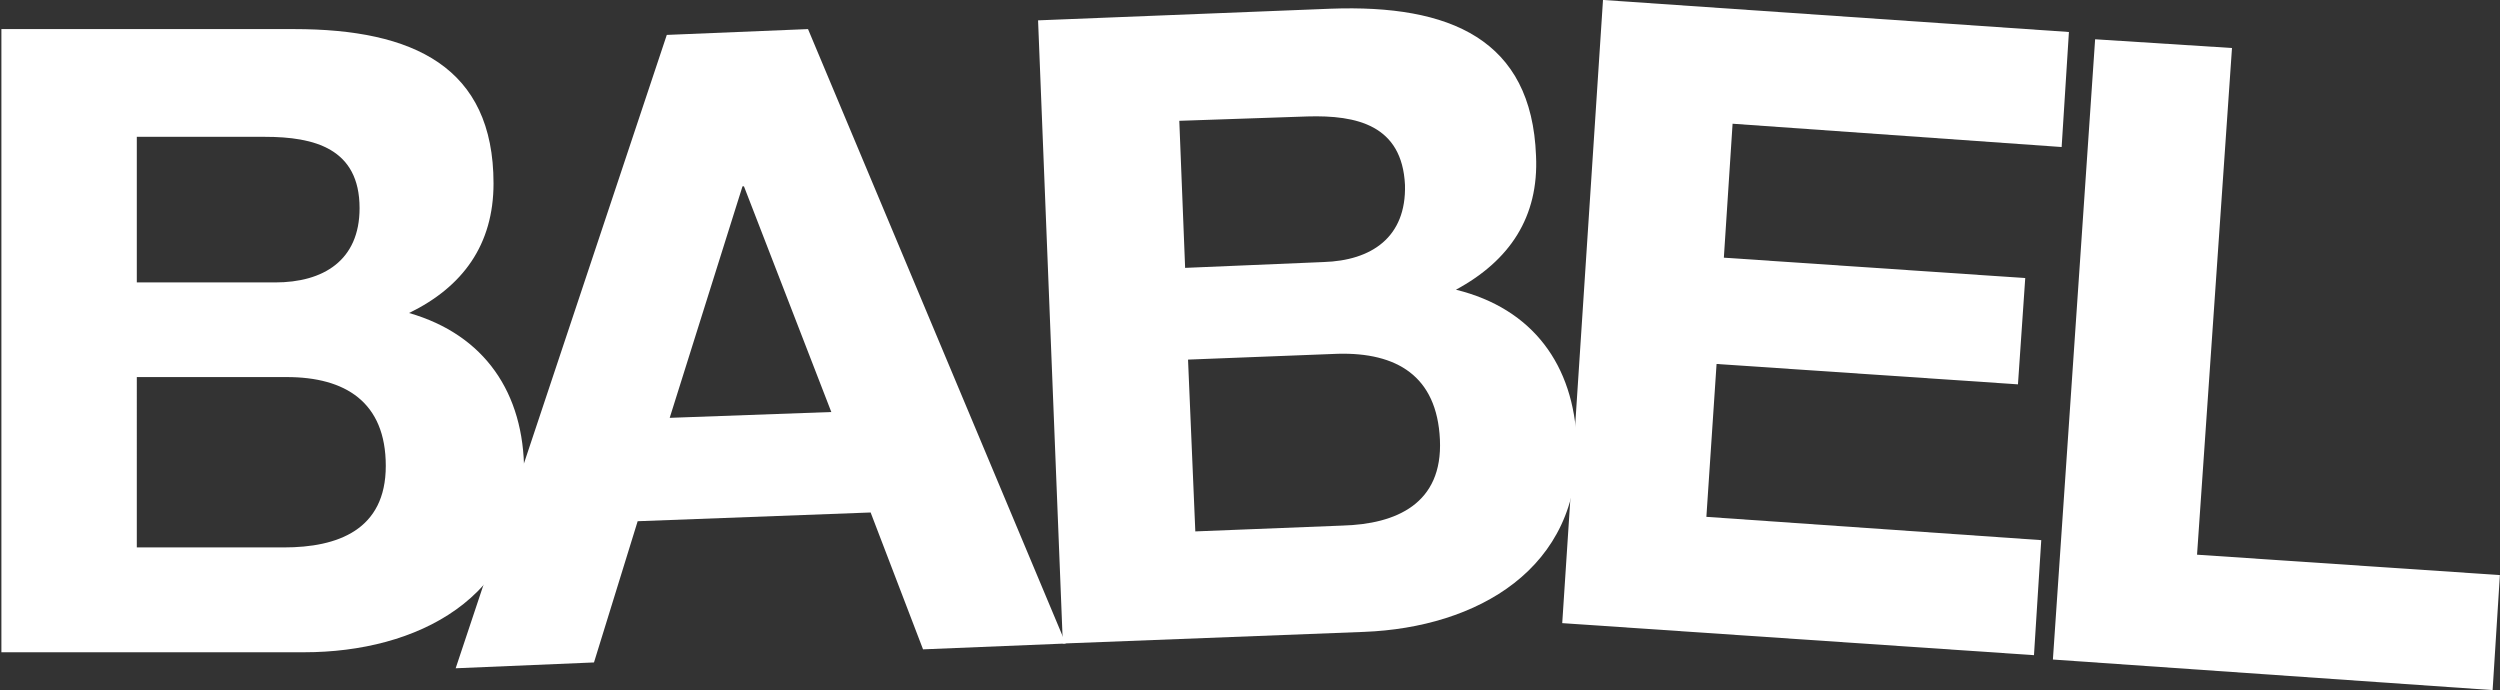
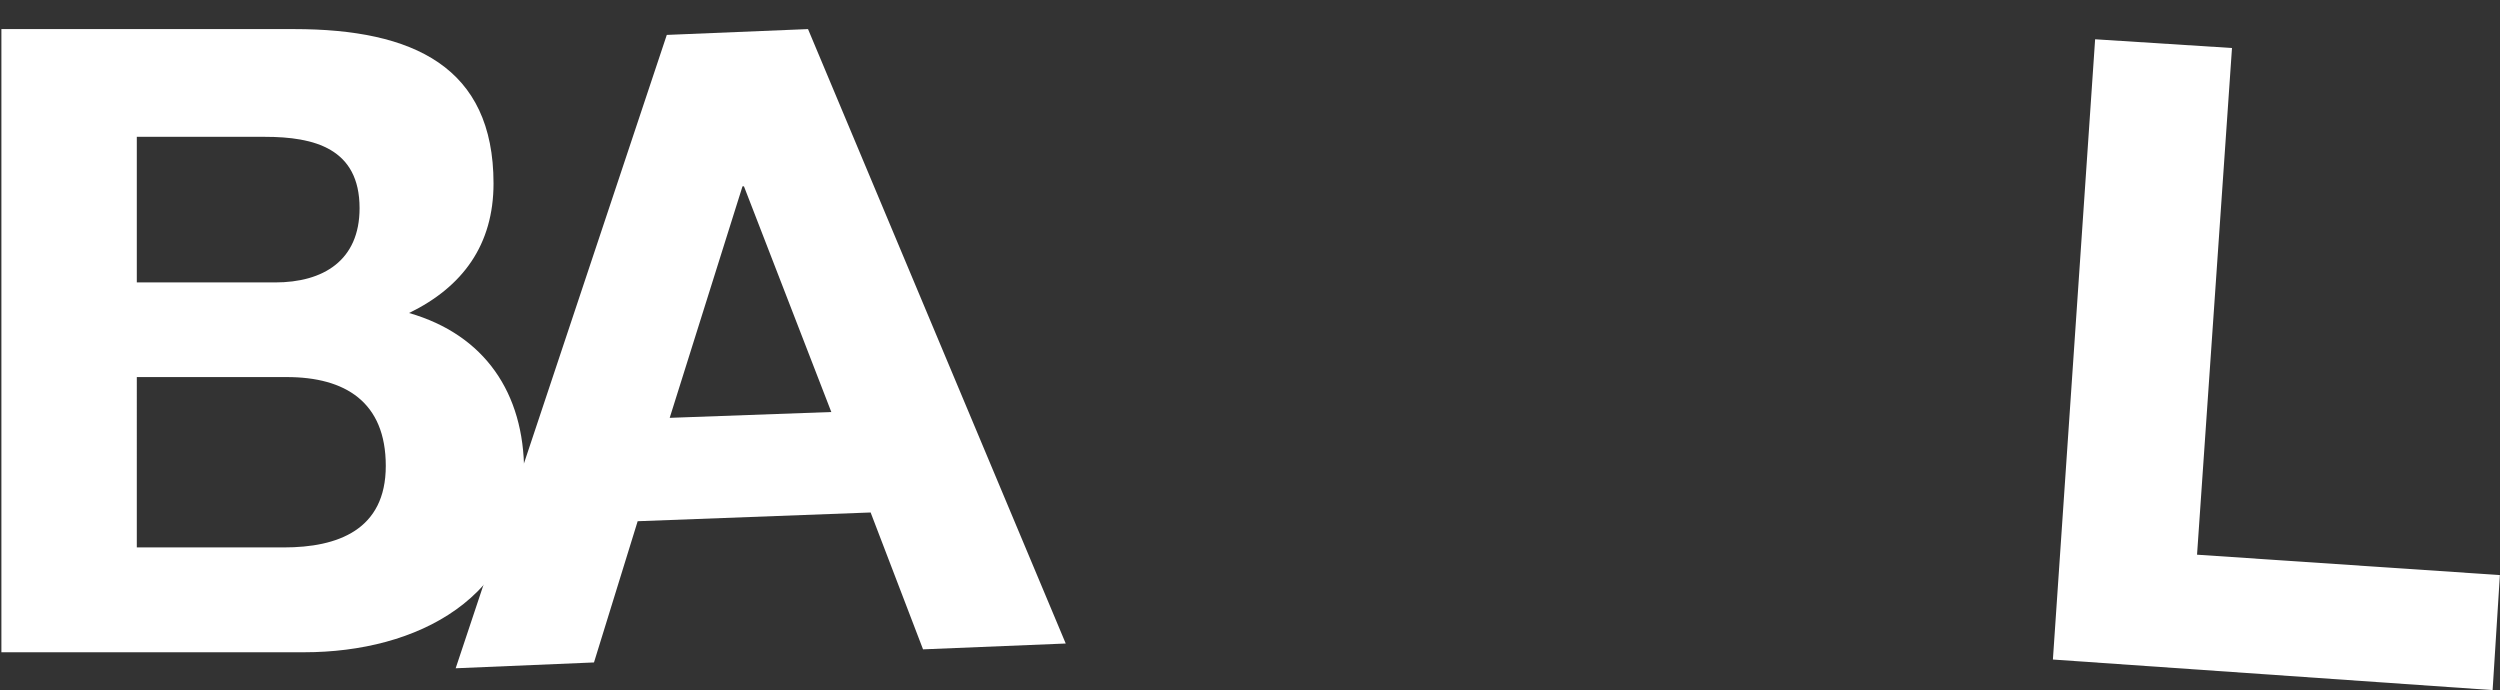
<svg xmlns="http://www.w3.org/2000/svg" version="1.1" id="Layer_1" x="0px" y="0px" viewBox="0 0 2000 552.126" xml:space="preserve" width="2000" height="552.126">
  <rect x="0" y="0" width="2000" height="552.126" fill="#333333" stroke="none" />
  <defs id="defs1408" />
  <g id="g1387" transform="matrix(11.648,0,0,11.648,-2417.006,-1347.699)" style="fill:#ffffff">
    <path d="m 207.5,117.7 h 20.2 c 8.2,0 13.7,2.6 13.7,10.6 0,4.2 -2.1,7.1 -5.8,8.9 5.2,1.5 7.9,5.5 7.9,10.9 0,8.7 -7.4,12.4 -15.1,12.4 h -20.8 v -42.8 z m 9.4,17.4 h 9.5 c 3.3,0 5.8,-1.5 5.8,-5.1 0,-4.1 -3.1,-4.9 -6.5,-4.9 h -8.8 z m 0,18.2 H 227 c 3.7,0 7,-1.2 7,-5.6 0,-4.4 -2.8,-6.1 -6.8,-6.1 h -10.3 z" id="path1385" style="fill:#ffffff" />
  </g>
  <g id="g1391" transform="matrix(11.648,0,0,11.648,-2417.006,-1347.699)" style="fill:#ffffff">
    <path d="m 253.3,118.1 9.7,-0.4 17.7,42.2 -9.8,0.4 -3.6,-9.4 -16,0.6 -3,9.7 -9.5,0.4 z m 0.2,26.3 11.1,-0.4 -6,-15.5 h -0.1 z" id="path1389" style="fill:#ffffff" />
  </g>
  <g id="g1395" transform="matrix(11.648,0,0,11.648,-2417.006,-1347.699)" style="fill:#ffffff">
-     <path d="m 278.8,117.1 20.1,-0.8 c 8.2,-0.3 13.8,2.1 14.1,10.1 0.2,4.2 -1.8,7.2 -5.5,9.2 5.3,1.3 8.1,5.2 8.3,10.5 0.3,8.7 -6.9,12.7 -14.6,13 l -20.7,0.8 z m 10.1,17 9.5,-0.4 c 3.3,-0.1 5.7,-1.7 5.6,-5.3 -0.2,-4.1 -3.3,-4.8 -6.7,-4.7 l -8.8,0.3 z m 0.7,18.1 10.1,-0.4 c 3.7,-0.1 6.9,-1.5 6.7,-5.9 -0.2,-4.4 -3,-6 -7,-5.9 l -10.3,0.4 z" id="path1393" style="fill:#ffffff" />
-   </g>
+     </g>
  <g id="g1399" transform="matrix(11.648,0,0,11.648,-2417.006,-1347.699)" style="fill:#ffffff">
-     <path d="m 317.6,115.7 32,2.2 -0.5,7.9 -22.6,-1.6 -0.6,9.2 20.7,1.4 -0.5,7.3 -20.7,-1.4 -0.7,10.5 23,1.6 -0.5,7.9 -32.4,-2.2 z" id="path1397" style="fill:#ffffff" />
-   </g>
+     </g>
  <g id="g1403" transform="matrix(11.648,0,0,11.648,-2417.006,-1347.699)" style="fill:#ffffff">
    <path d="m 351.4,118.4 9.4,0.6 -2.4,34.8 20.8,1.4 -0.5,7.9 -30.2,-2.1 z" id="path1401" style="fill:#ffffff" />
  </g>
</svg>